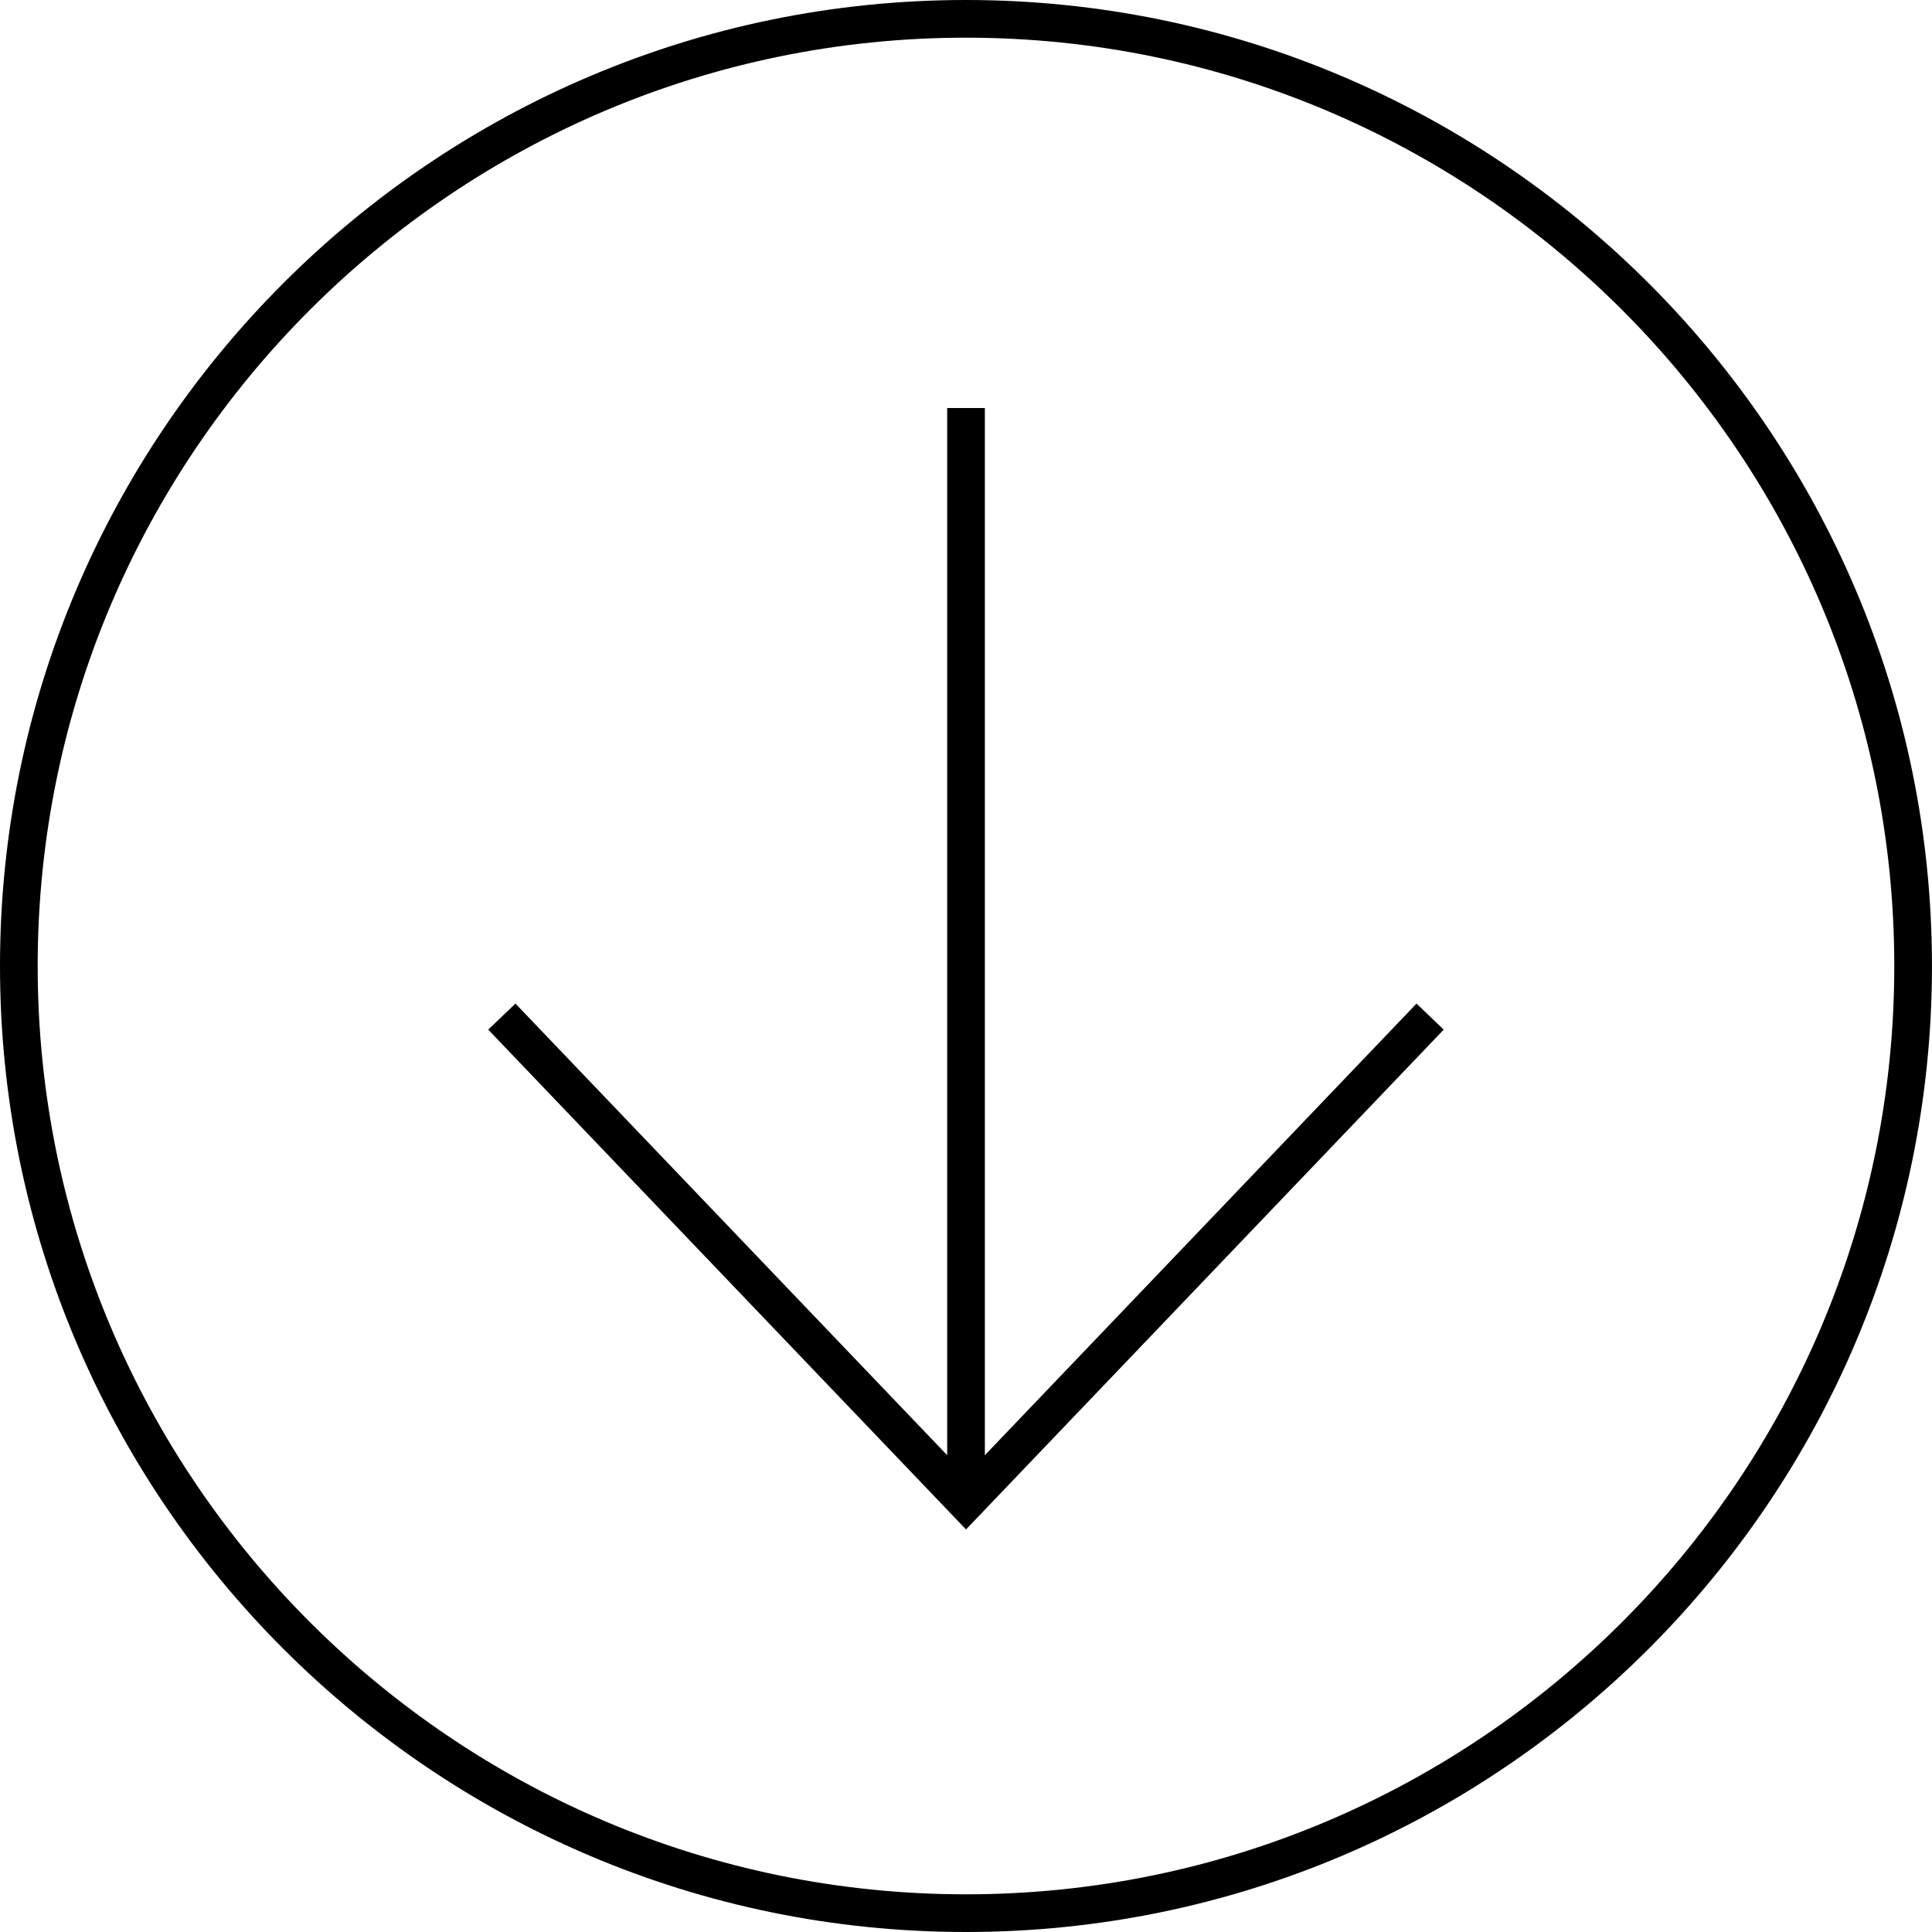
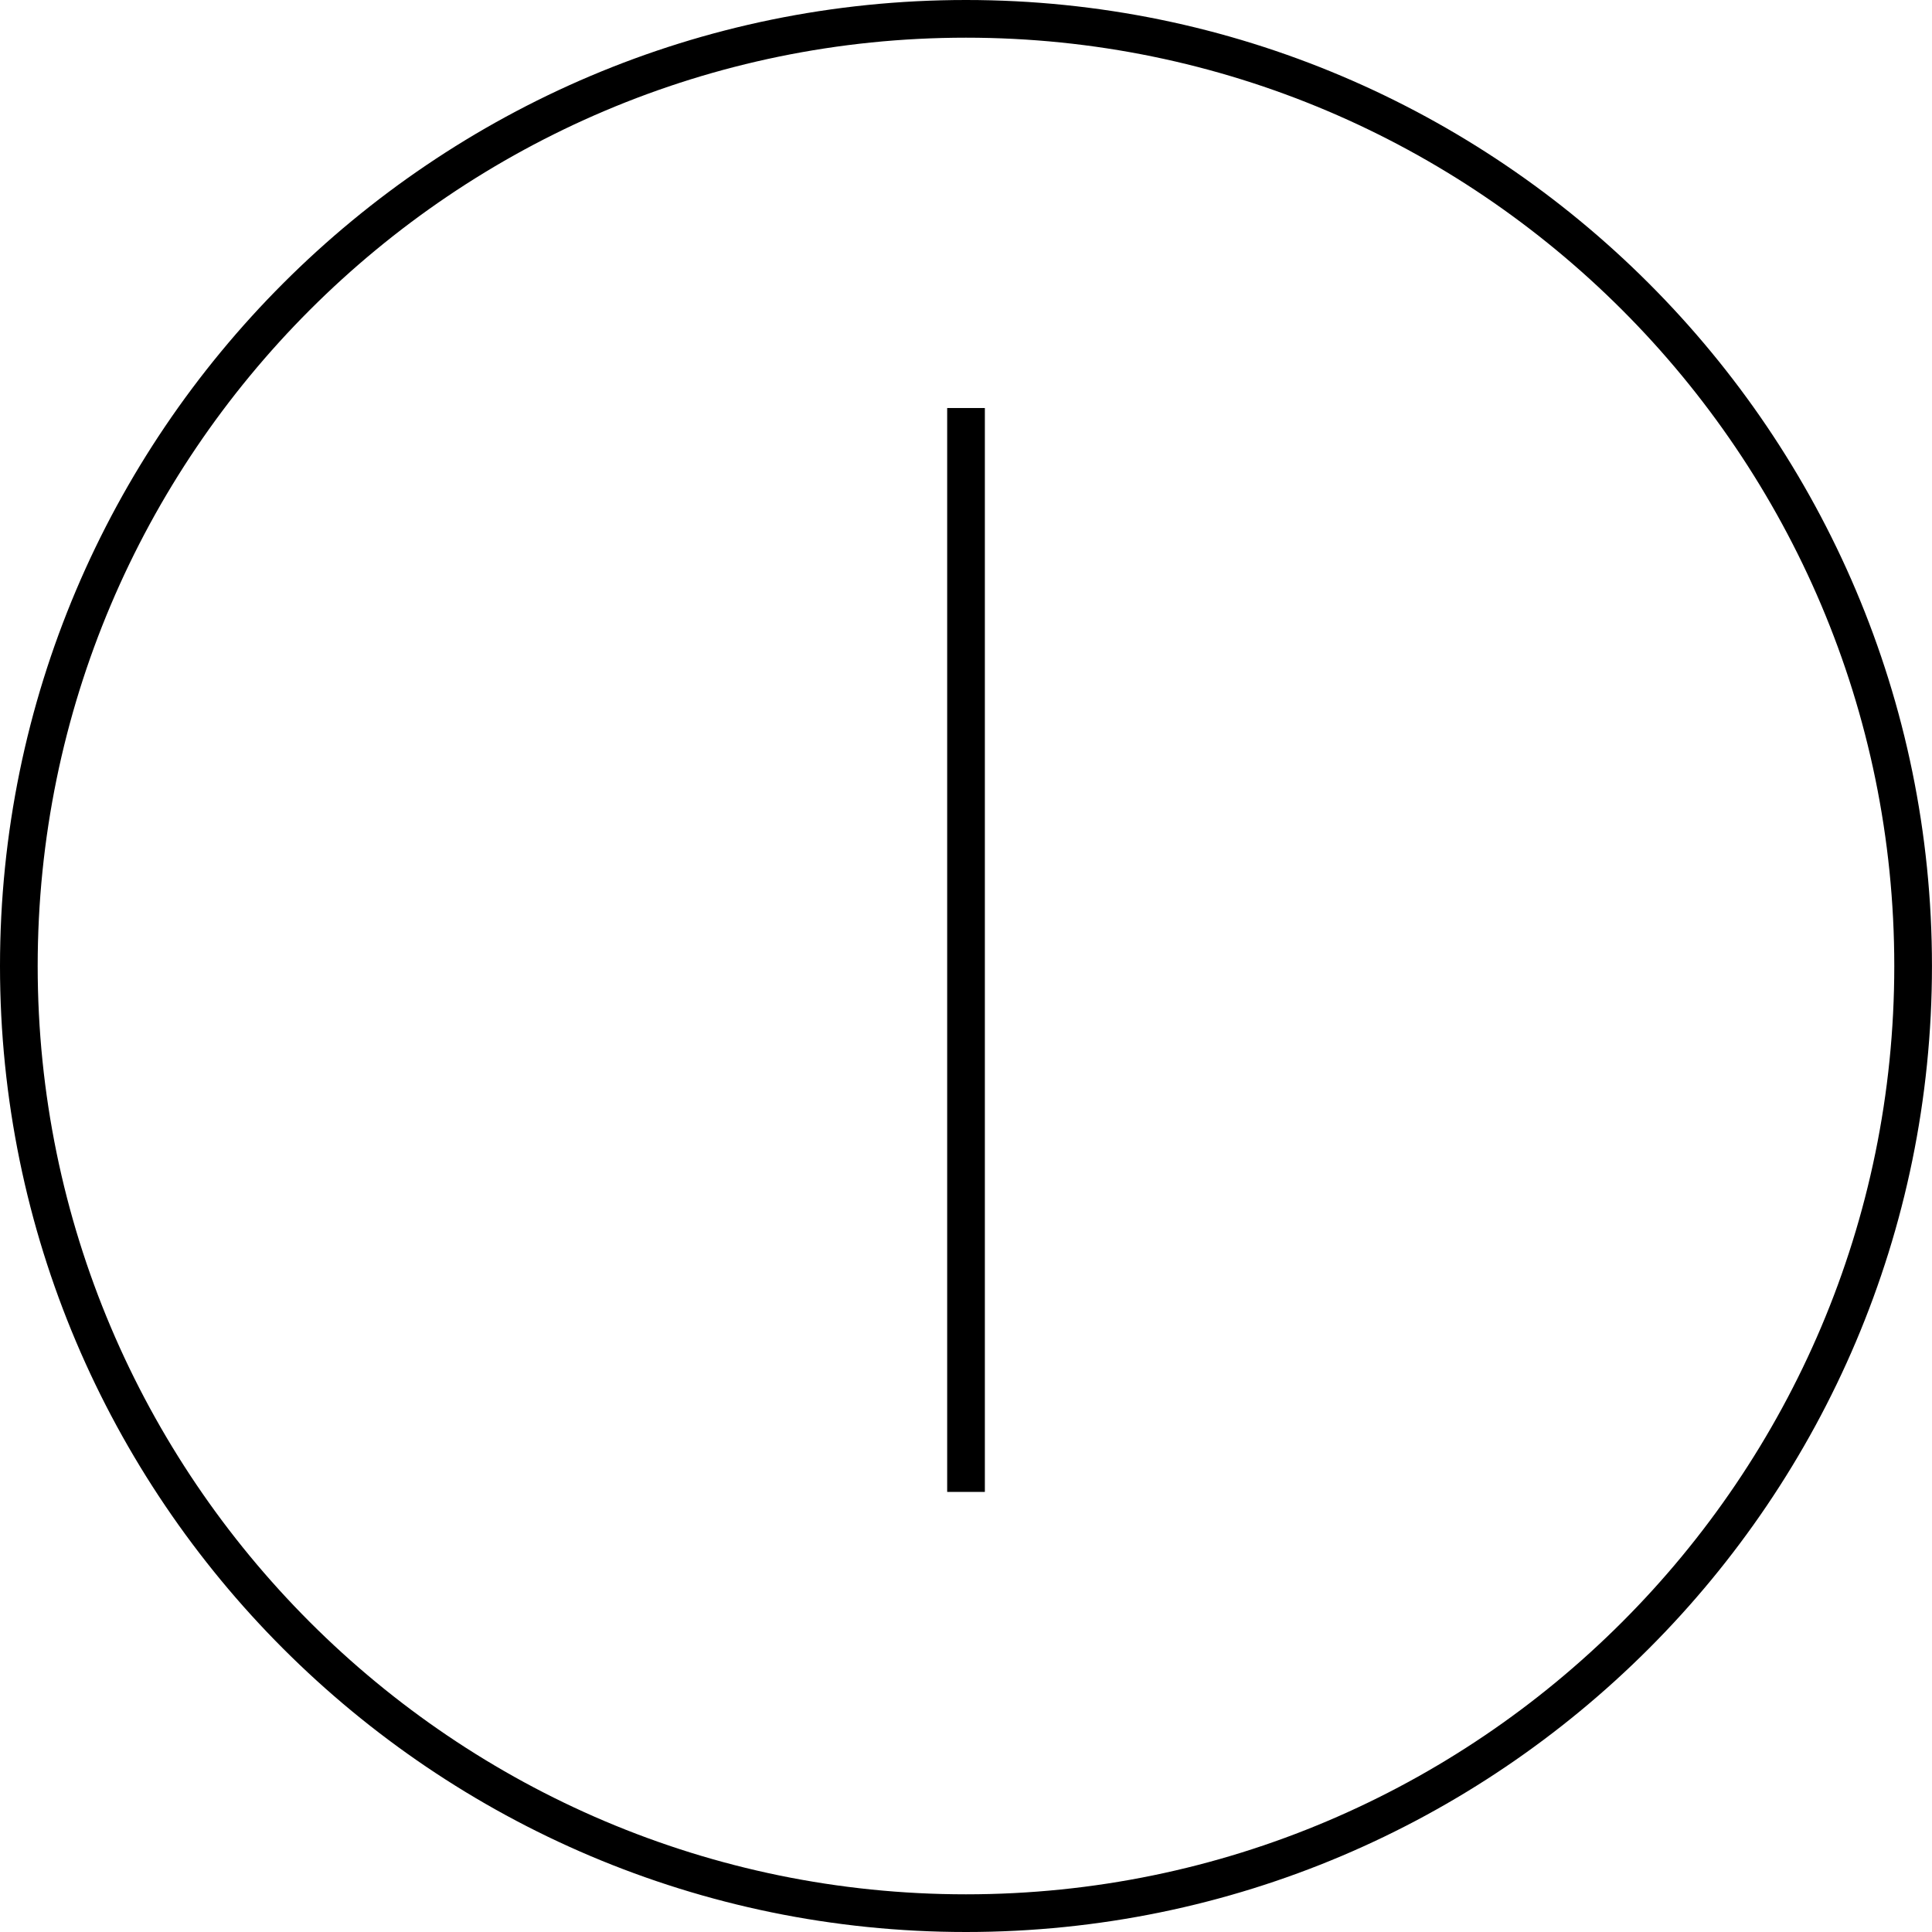
<svg xmlns="http://www.w3.org/2000/svg" version="1.1" id="Ebene_1" x="0px" y="0px" width="51.271px" height="51.271px" viewBox="0 0 51.271 51.271" enable-background="new 0 0 51.271 51.271" xml:space="preserve">
-   <polygon points="13.679,26.633 25.636,39.141 37.591,26.633 38.313,27.324 25.636,40.588 12.956,27.324 " />
  <rect x="25.136" y="10.828" width="1" height="28.764" />
  <g>
    <path d="M25.635,0c14.135,0,25.635,11.5,25.635,25.636c0,14.135-11.5,25.635-25.635,25.635S0,39.771,0,25.636   C0,11.5,11.5,0,25.635,0z M25.635,50.271c13.583,0,24.635-11.052,24.635-24.635C50.271,12.052,39.219,1,25.635,1S1,12.052,1,25.636   C1,39.22,12.052,50.271,25.635,50.271z" />
  </g>
</svg>